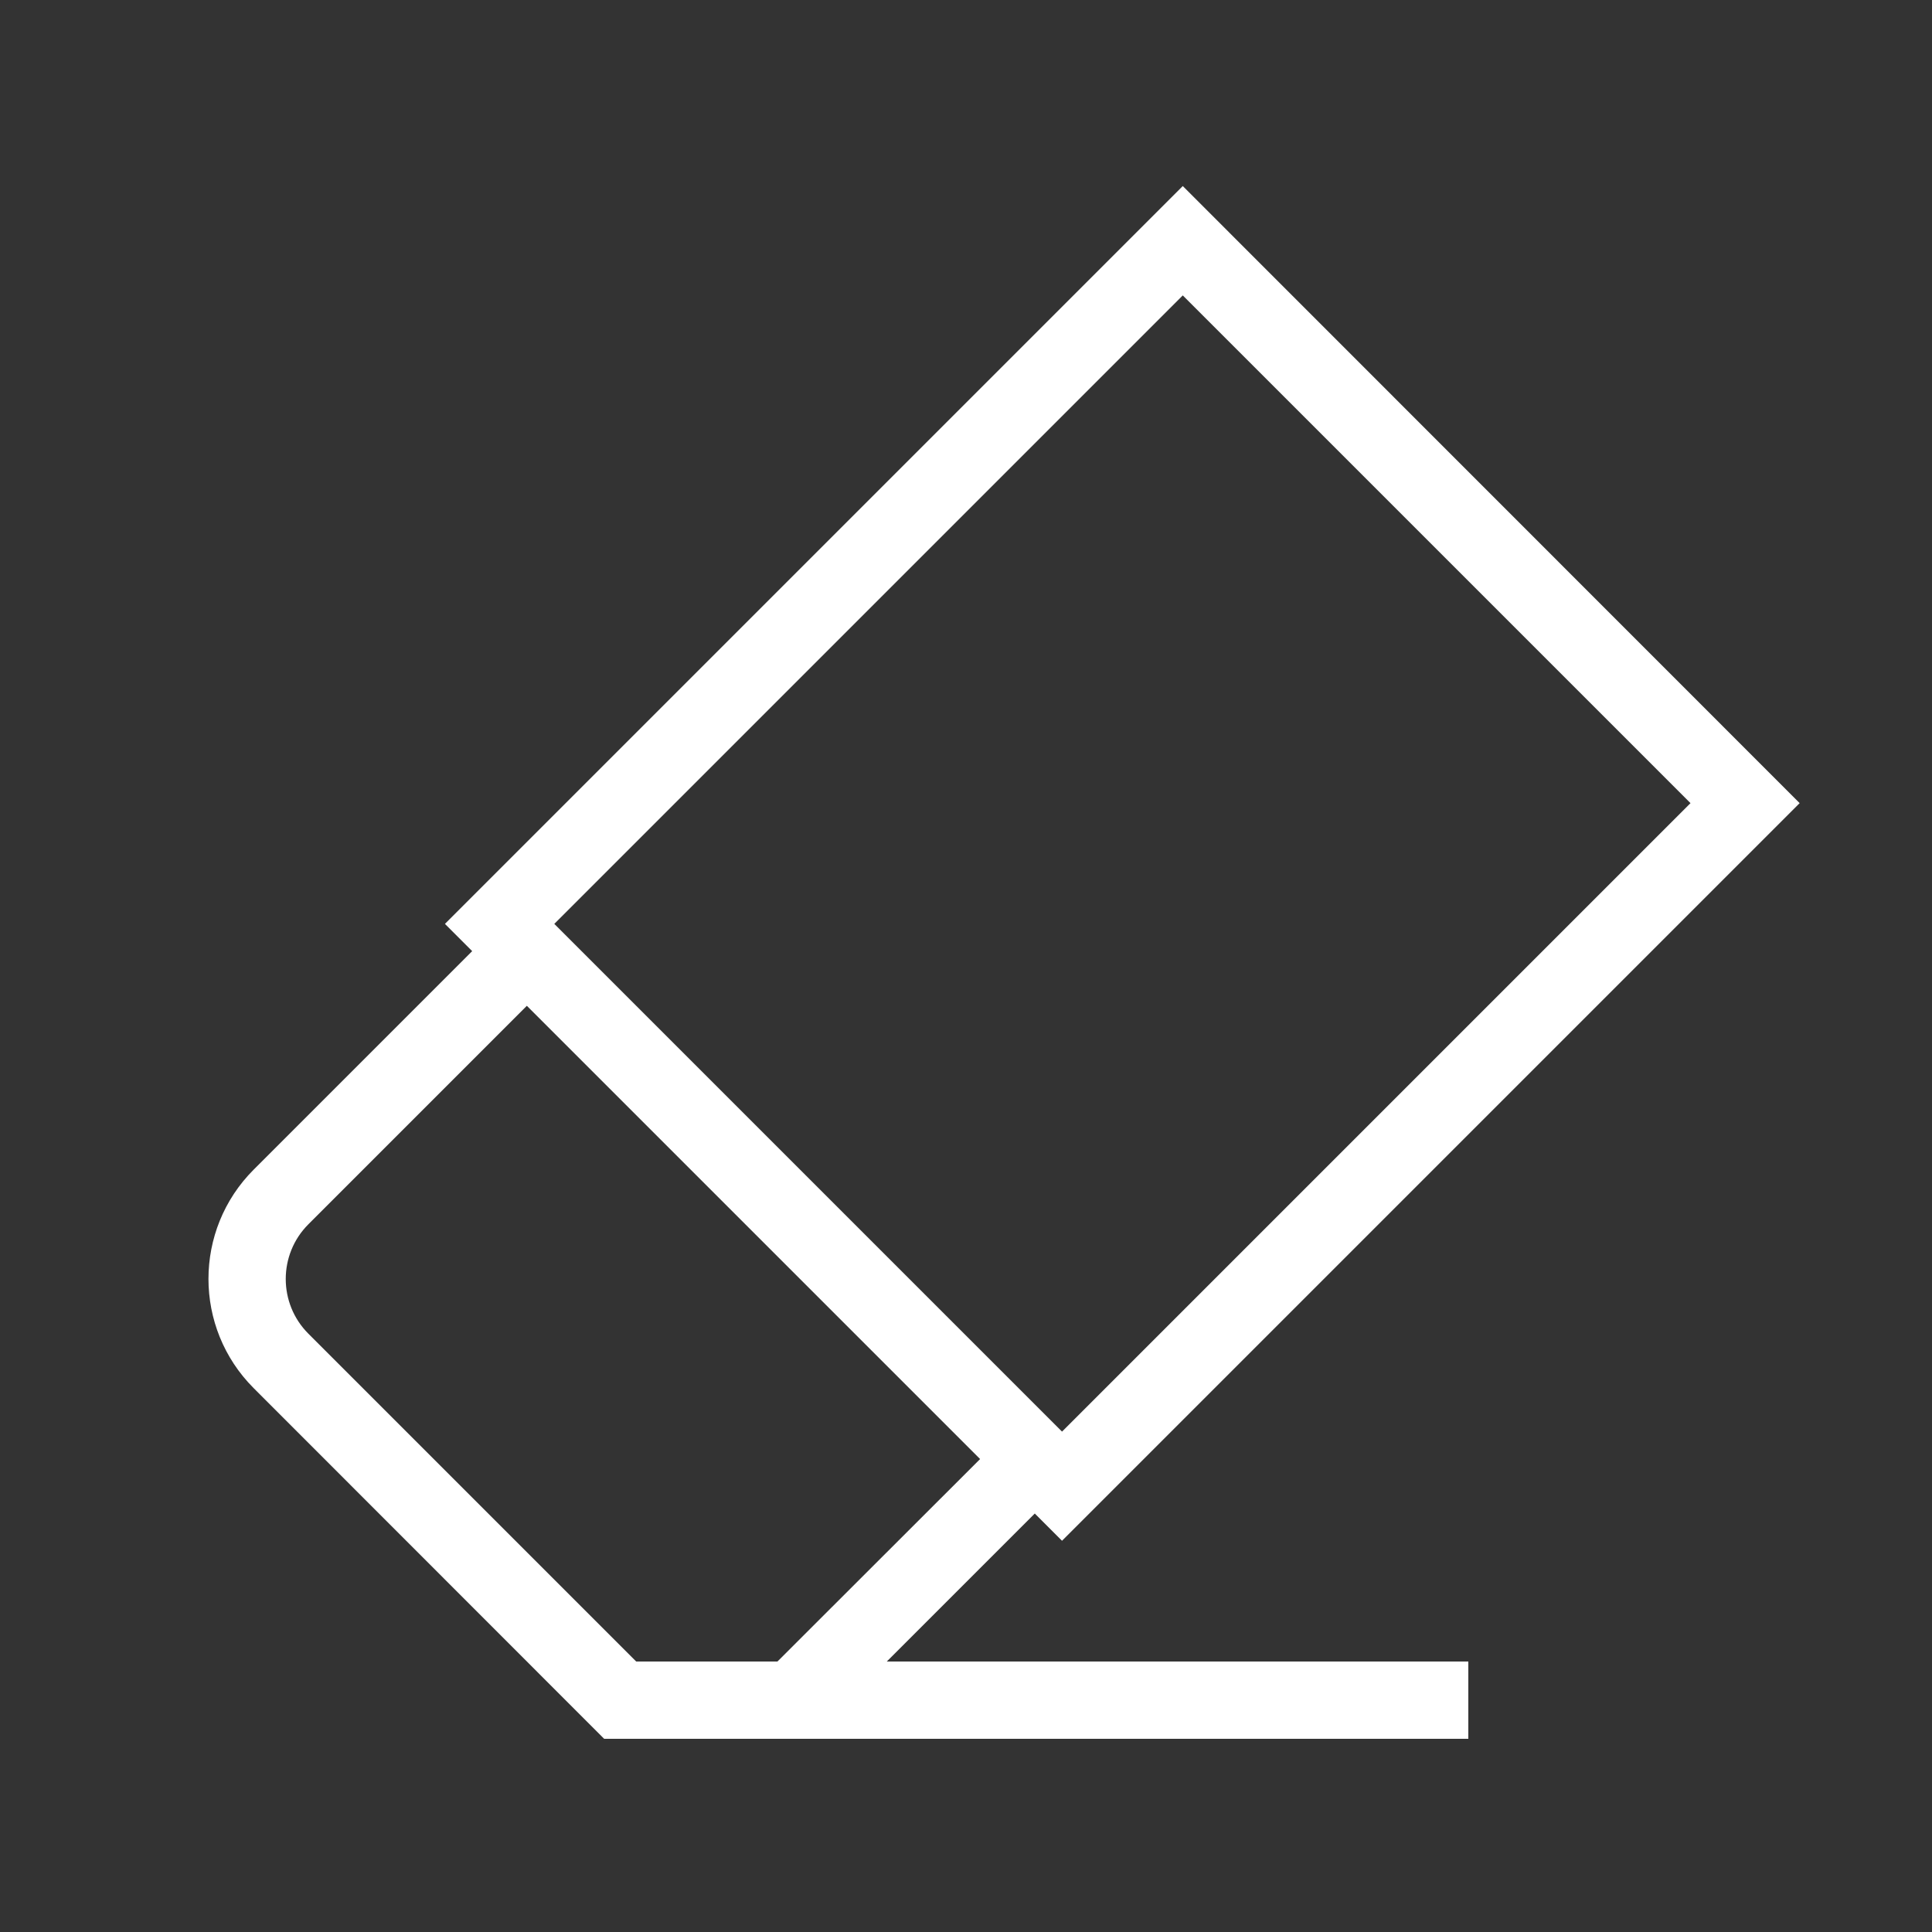
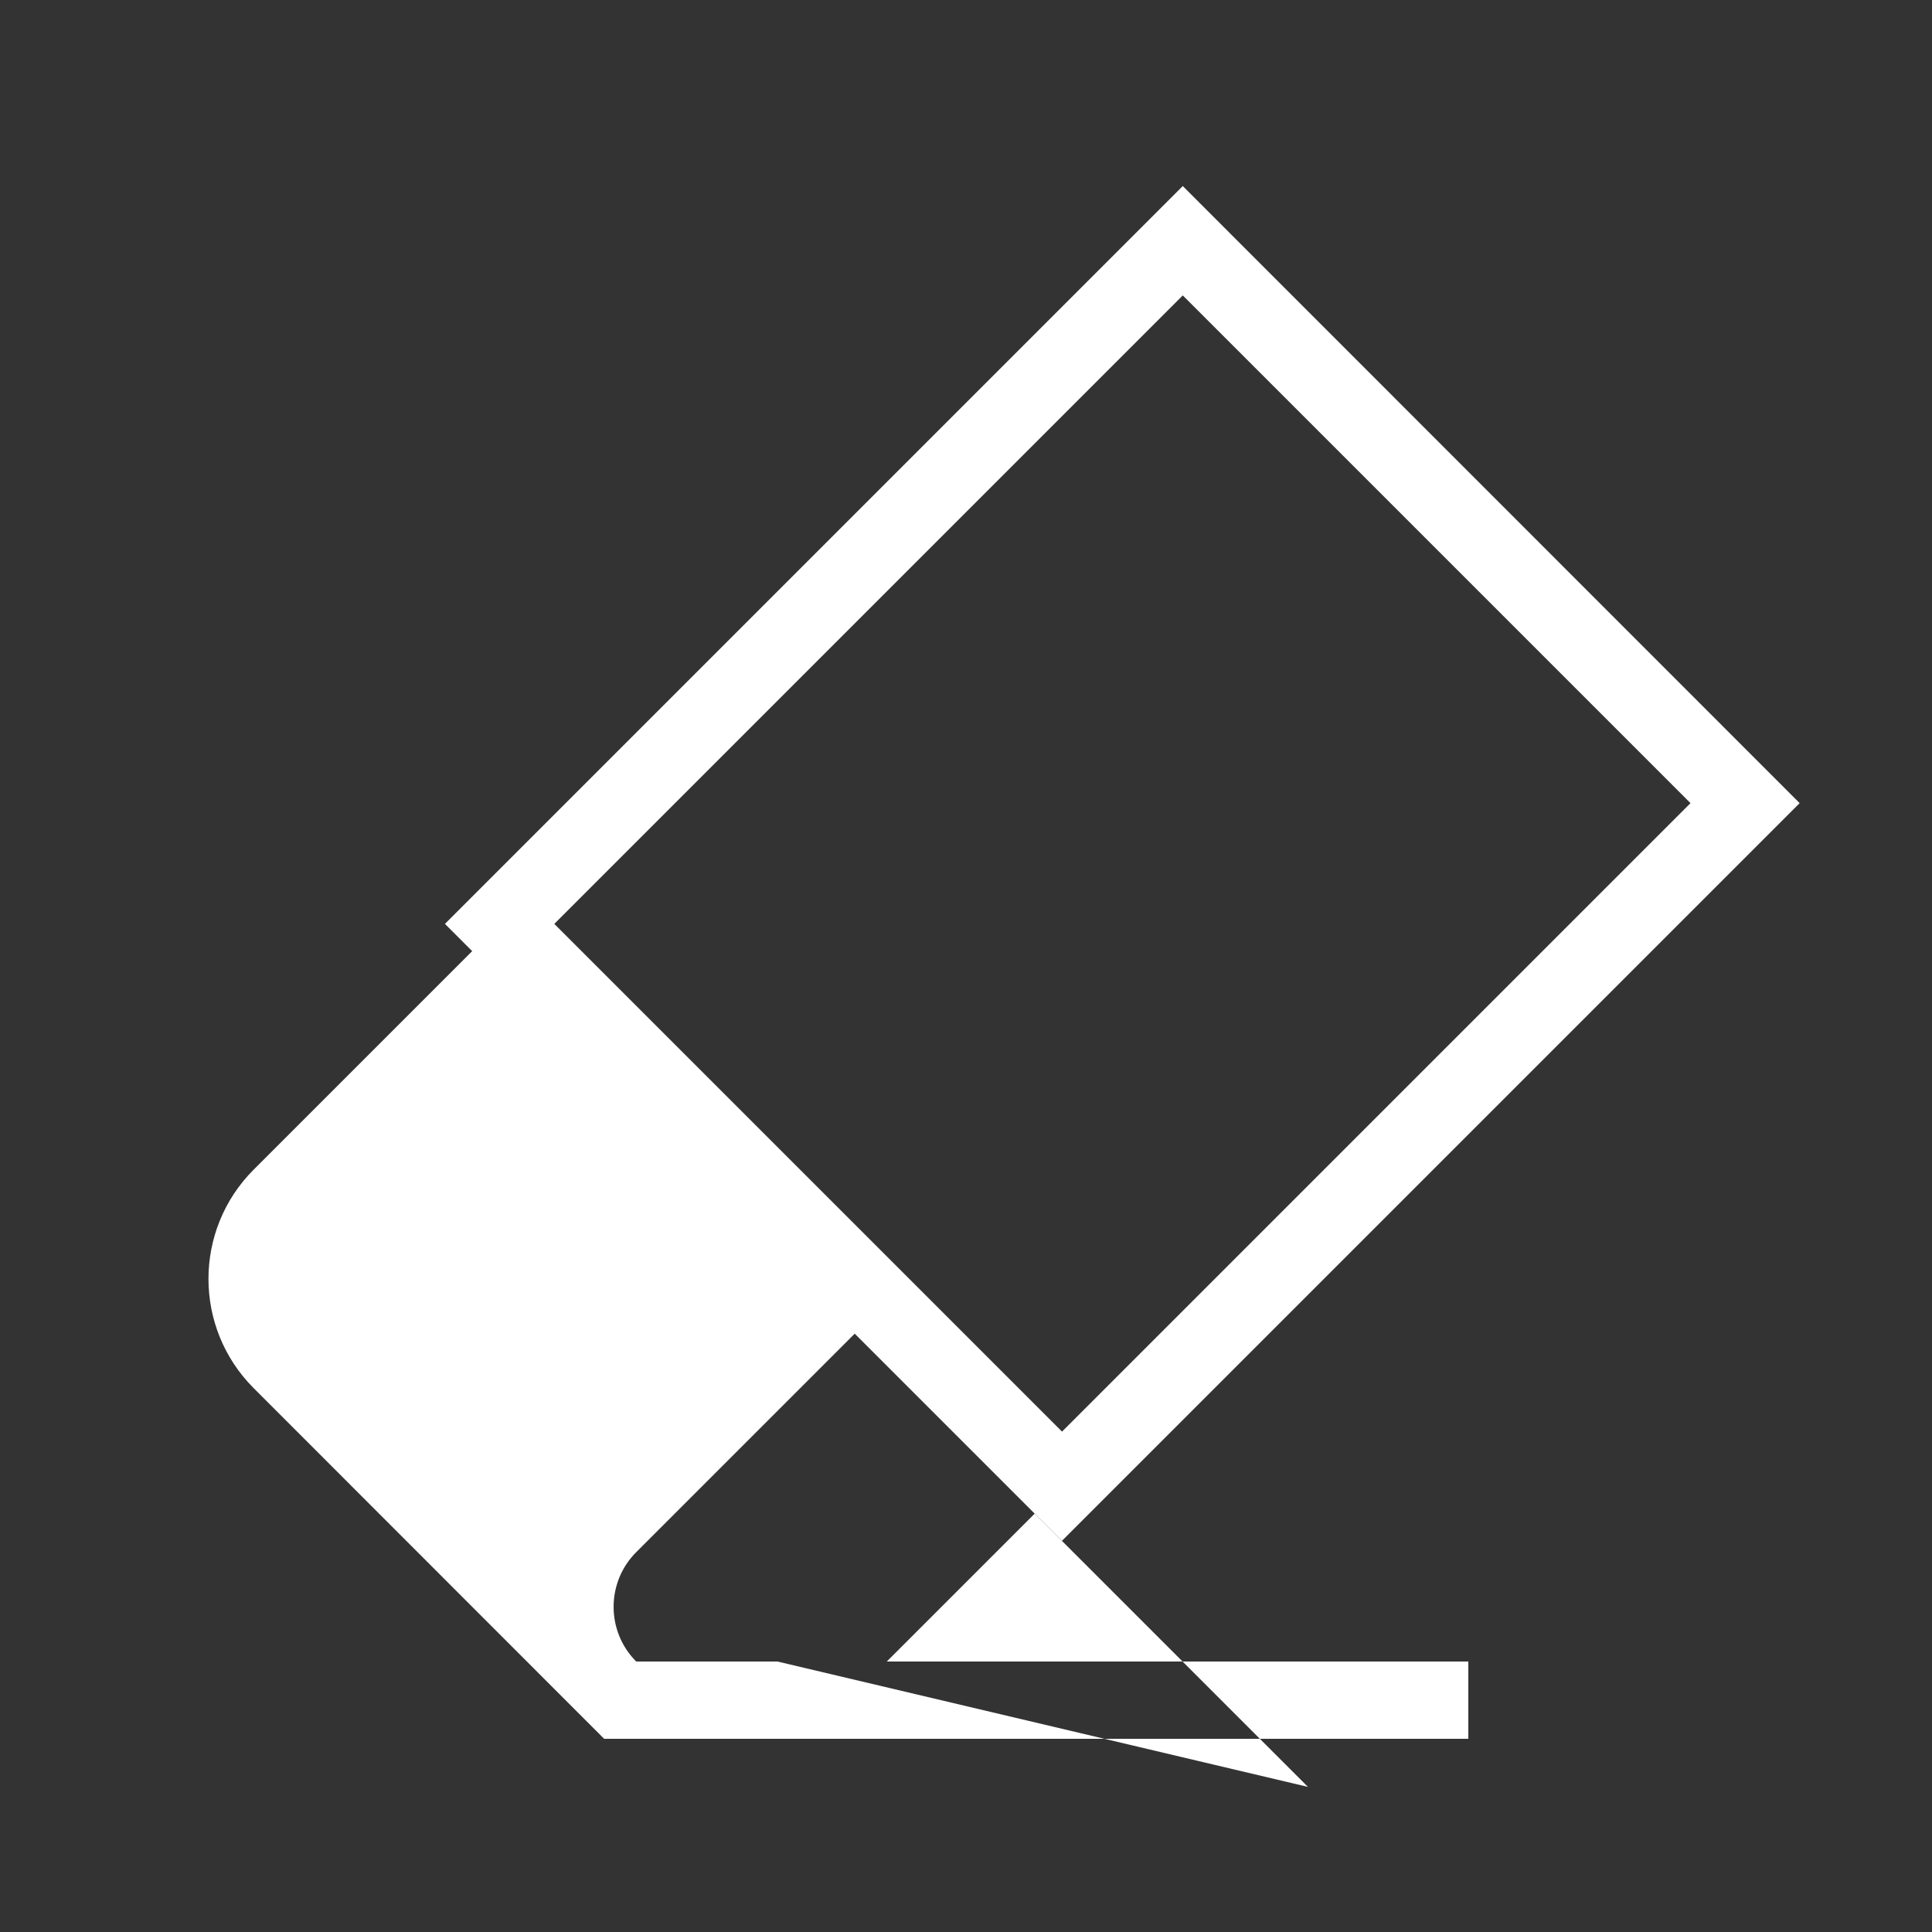
<svg xmlns="http://www.w3.org/2000/svg" id="icon" x="0px" y="0px" viewBox="0 0 1000 1000" style="enable-background:new 0 0 1000 1000;" xml:space="preserve">
  <rect x="0" y="0" width="1000" height="1000" fill="#333333" stroke="none" />
-   <path d="M535.6,783.4l14.1,14.1l381.8-381.8L612.2,96.3L230.3,478.2l14.1,14.1L131.3,605.4c-31.2,31.2-31.2,81.9,0,113.1L312.7,900 H760v-40H459L535.6,783.4z M612.2,152.9L875,415.7L549.7,741L286.9,478.2L612.2,152.9z M402.4,860h-73.1L159.6,690.3 c-15.6-15.6-15.6-41,0-56.6l113.1-113.1l234.6,234.6L402.4,860z" fill="#FFF" />
+   <path d="M535.6,783.4l14.1,14.1l381.8-381.8L612.2,96.3L230.3,478.2l14.1,14.1L131.3,605.4c-31.2,31.2-31.2,81.9,0,113.1L312.7,900 H760v-40H459L535.6,783.4z M612.2,152.9L875,415.7L549.7,741L286.9,478.2L612.2,152.9z M402.4,860h-73.1c-15.6-15.6-15.6-41,0-56.6l113.1-113.1l234.6,234.6L402.4,860z" fill="#FFF" />
</svg>